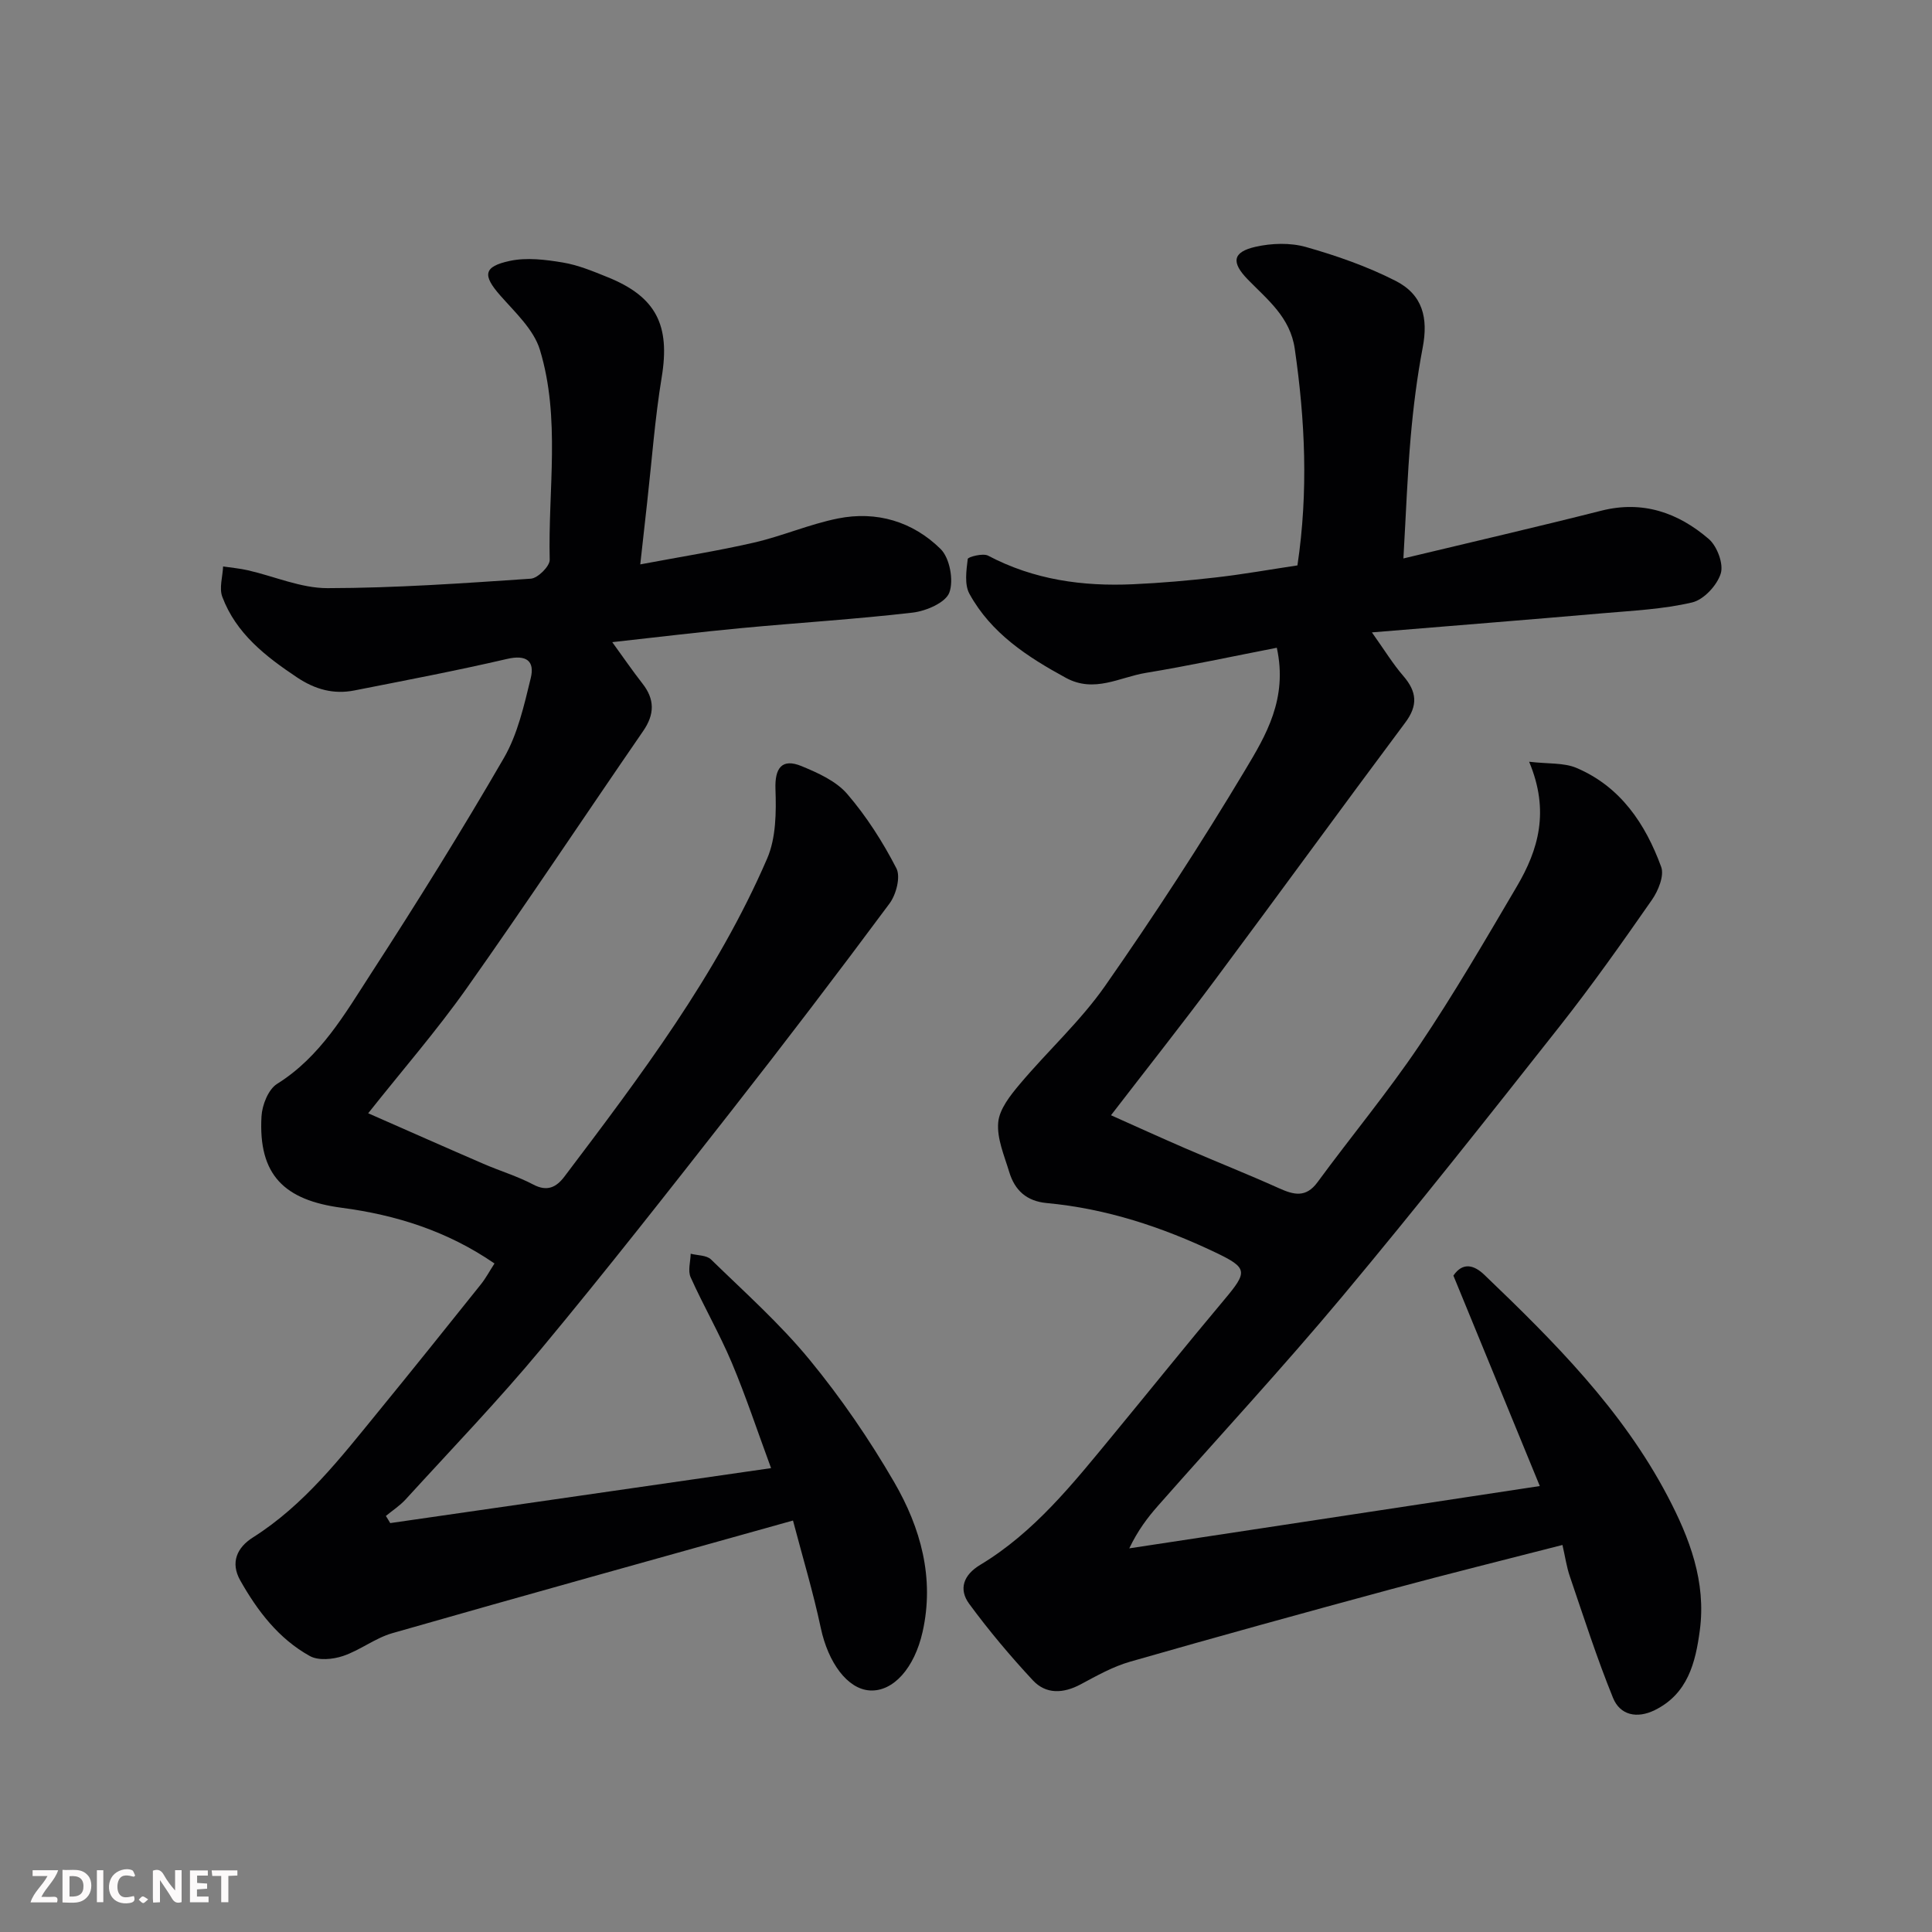
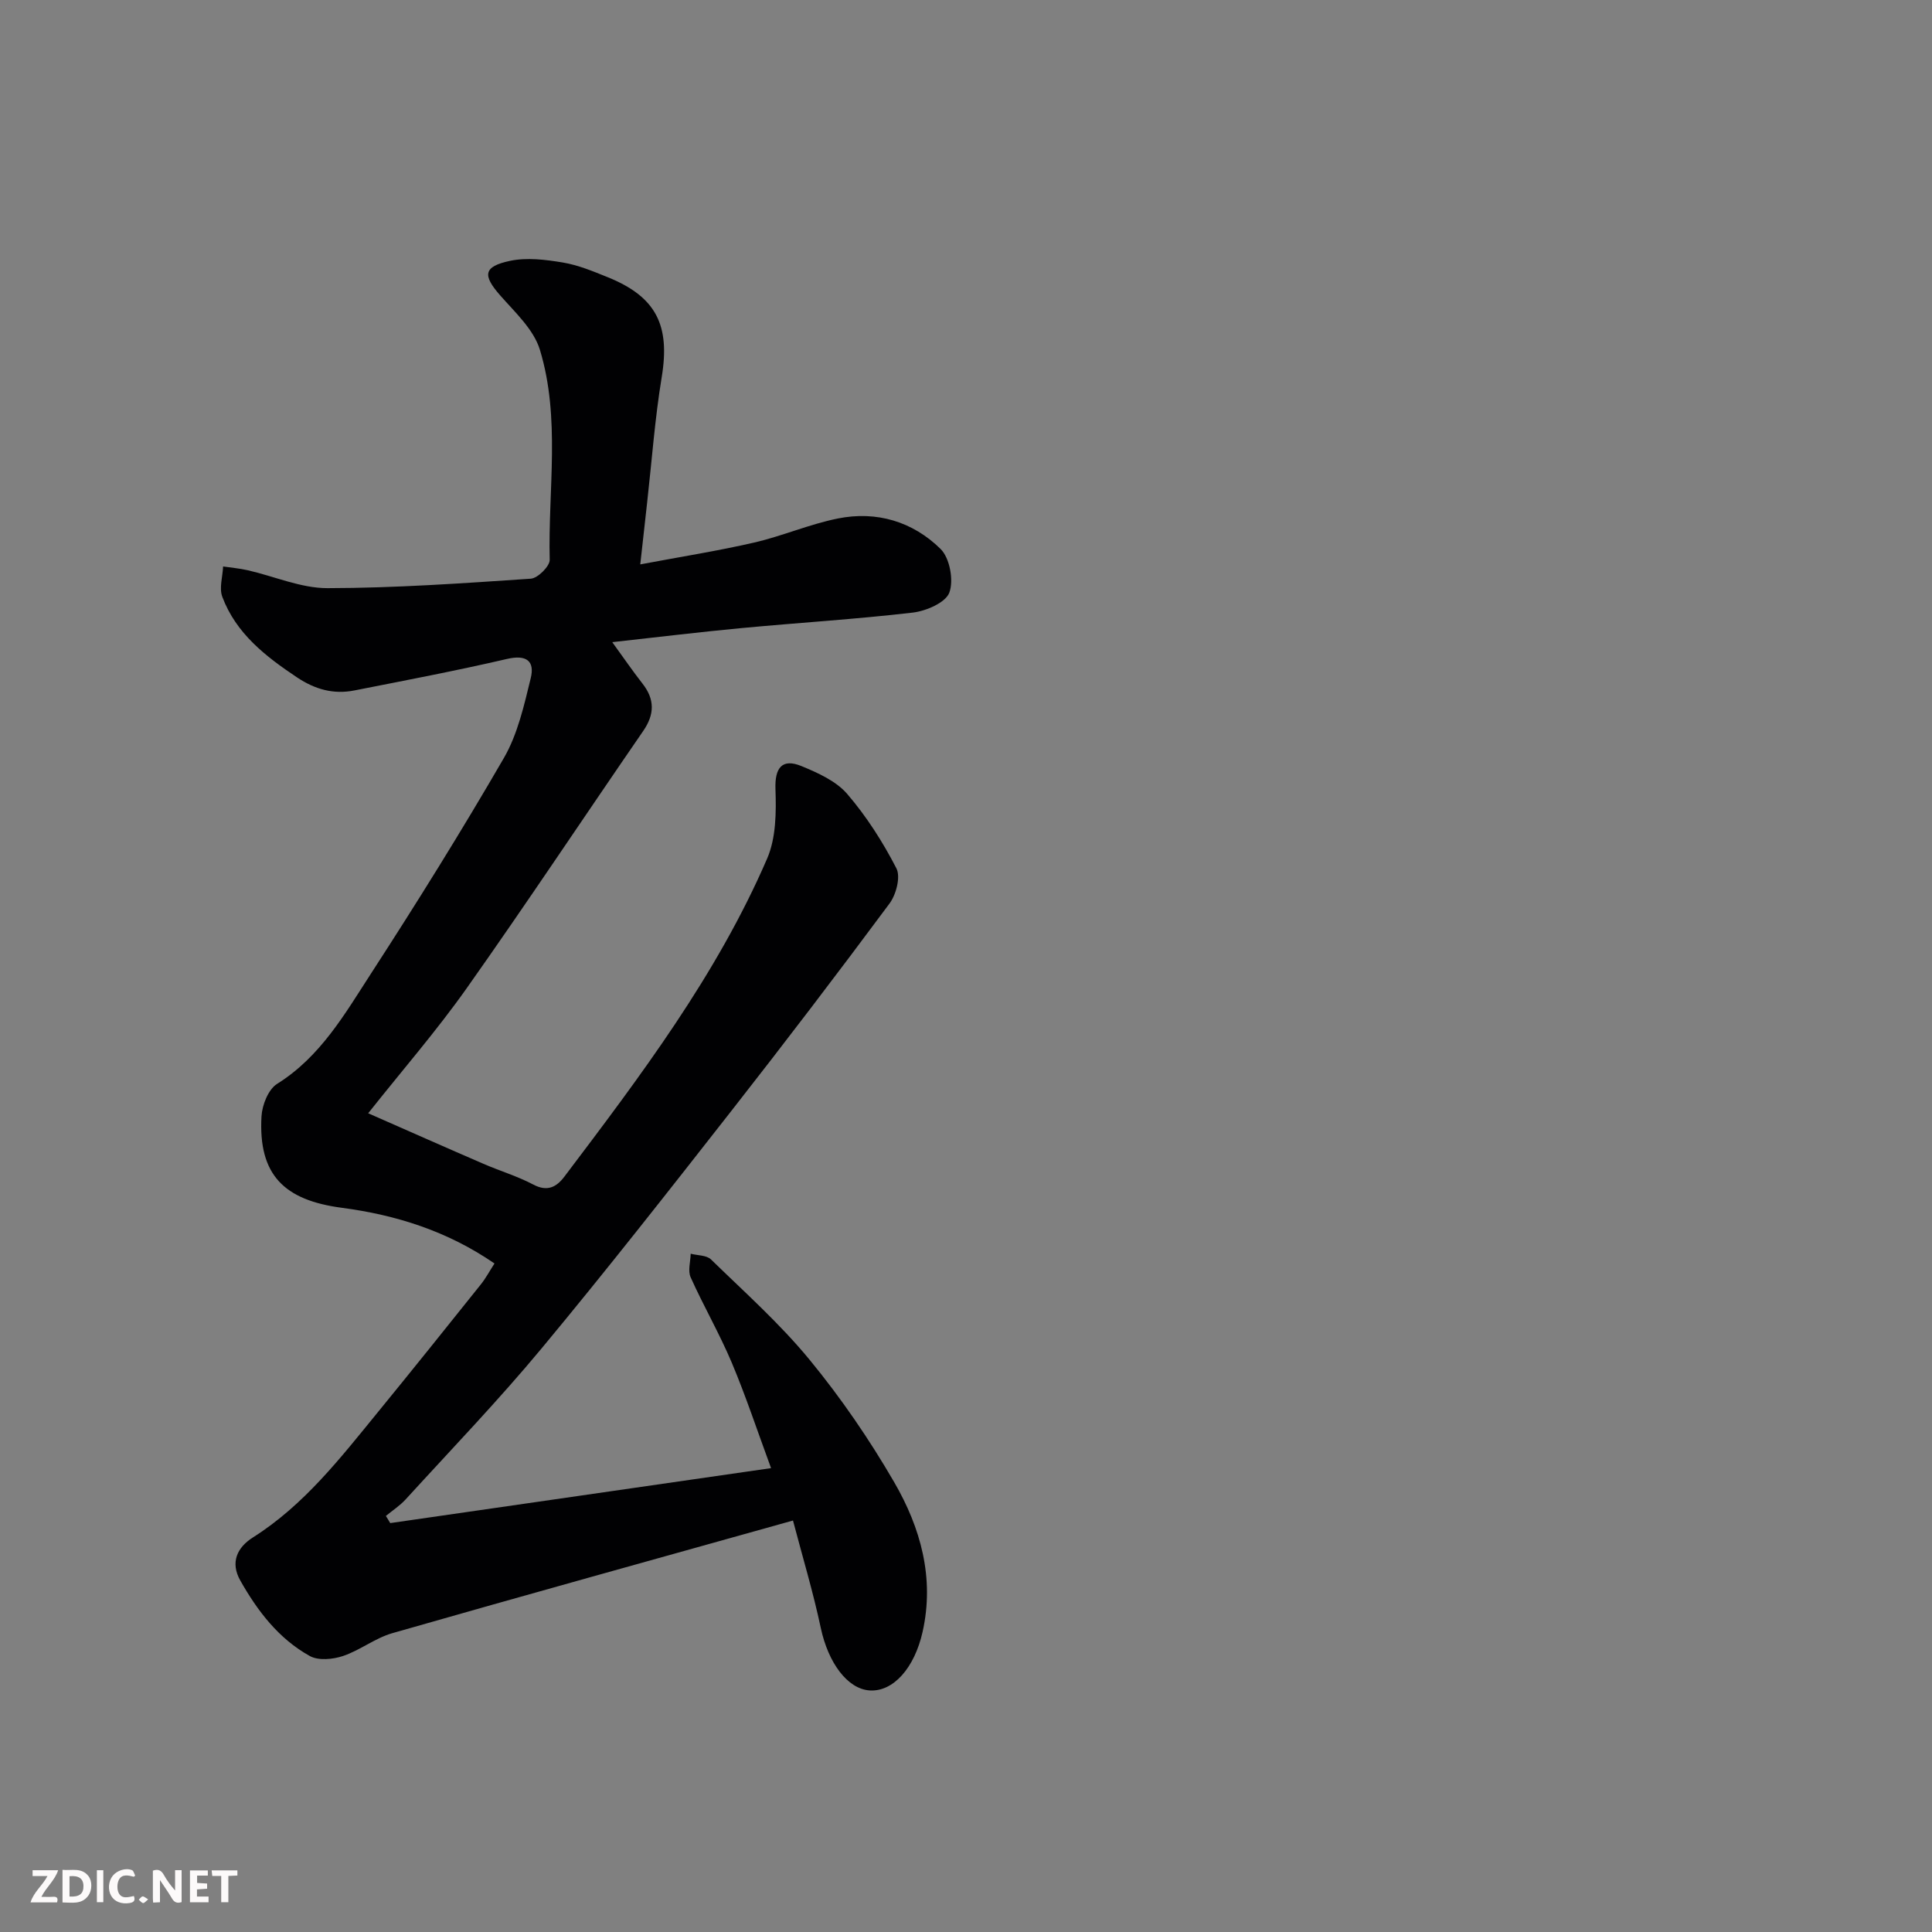
<svg xmlns="http://www.w3.org/2000/svg" enable-background="new 0 0 400 400" viewBox="0 0 400 400">
  <rect x="0" y="0" width="400" height="400" fill="#808080" stroke="none" />
-   <path d="m264.35 134.11c-9.25 1.8-18.17 3.73-27.16 5.21-5.42.9-10.62 4.22-16.51 1.02-7.99-4.35-15.49-9.24-19.97-17.4-1.06-1.93-.64-4.83-.35-7.21.05-.43 3.15-1.25 4.21-.69 9.46 5 19.58 6.4 30.05 5.92 5.75-.26 11.5-.76 17.22-1.42 5.64-.65 11.23-1.65 16.78-2.48 2.29-15.34 1.58-30.06-.55-44.82-.94-6.56-5.63-10.17-9.73-14.38-3.46-3.55-3.17-5.68 1.59-6.76 3.34-.76 7.2-.88 10.45.04 6.35 1.8 12.7 4.02 18.57 7.01 5.62 2.87 6.78 7.68 5.6 13.84-1.16 6.1-1.94 12.3-2.48 18.49-.69 7.89-.97 15.81-1.51 25.14 14.29-3.43 27.68-6.52 40.99-9.89 8.59-2.17 15.91.43 22.23 5.86 1.73 1.49 3.11 5.17 2.48 7.16-.77 2.45-3.52 5.42-5.93 5.98-6.01 1.41-12.31 1.7-18.5 2.24-15.53 1.35-31.06 2.58-47.79 3.96 2.58 3.63 4.33 6.51 6.51 9.03 2.79 3.24 3.07 6.07.39 9.65-13.2 17.67-26.16 35.52-39.34 53.21-6.94 9.32-14.15 18.43-21.58 28.08 5.22 2.33 10.32 4.66 15.46 6.88 6.43 2.78 12.94 5.36 19.32 8.23 3.07 1.38 5.57 2.03 7.98-1.25 6.96-9.49 14.51-18.57 21.08-28.32 7.18-10.67 13.66-21.83 20.19-32.92 4.43-7.53 6.85-15.54 2.54-25.81 3.97.47 7.17.17 9.78 1.27 9.14 3.87 14.3 11.59 17.56 20.5.67 1.83-.61 4.95-1.92 6.83-6.16 8.85-12.39 17.67-19.06 26.13-14.82 18.78-29.66 37.57-45 55.93-12.36 14.79-25.48 28.95-38.23 43.42-2.15 2.44-4.12 5.04-5.92 8.78 28.06-4.26 56.13-8.52 85-12.9-6.31-15.36-12.05-29.34-17.89-43.57 1.99-2.92 4.36-2.12 6.39-.18 14.43 13.82 28.55 27.93 37.97 45.87 4.54 8.64 8 17.7 6.66 27.75-.89 6.69-2.49 13.17-9.36 16.54-3.64 1.78-7.15 1.05-8.61-2.55-3.35-8.24-6.07-16.73-8.94-25.15-.68-1.98-.97-4.09-1.53-6.51-11.93 3.07-23.74 5.99-35.47 9.16-18.05 4.88-36.08 9.85-54.06 15.01-3.56 1.02-6.91 2.91-10.21 4.68-3.59 1.92-7.18 2.11-9.92-.84-4.67-5.02-9.1-10.29-13.16-15.81-2.25-3.06-1.19-6 2.27-8.08 11.23-6.76 19.24-16.87 27.41-26.78 7.73-9.37 15.33-18.84 23.14-28.14 4.85-5.78 4.88-6.55-1.82-9.75-11.09-5.29-22.65-9.1-34.95-10.24-4.22-.39-6.63-2.67-7.77-6.43-1.02-3.38-2.58-6.94-2.28-10.27.25-2.78 2.53-5.62 4.49-7.95 5.77-6.86 12.53-13 17.64-20.31 10.17-14.56 19.89-29.48 29.01-44.72 4.25-7.1 8.85-14.71 6.54-25.29z" fill="#010103" />
  <path d="m80.79 315.34c25.94-3.75 51.89-7.49 78.85-11.38-2.84-7.7-5.21-14.88-8.13-21.82-2.54-6.02-5.84-11.72-8.52-17.69-.61-1.35-.03-3.24.01-4.88 1.42.37 3.28.29 4.2 1.18 6.97 6.79 14.3 13.32 20.44 20.8 6.5 7.91 12.36 16.47 17.5 25.33 5.47 9.44 8.38 19.82 5.87 30.99-1.69 7.51-6.08 12.39-10.89 12.12-4.68-.26-8.66-5.78-10.18-12.92-1.58-7.43-3.78-14.73-5.76-22.26-28.22 7.9-55.62 15.49-82.95 23.32-3.56 1.02-6.68 3.54-10.22 4.73-2.09.7-5.07.99-6.85.01-6.45-3.57-10.85-9.33-14.42-15.66-2.09-3.71-.67-6.82 2.64-8.91 10.6-6.71 18.12-16.46 25.89-25.97 7.16-8.76 14.23-17.59 21.3-26.43 1-1.25 1.76-2.69 2.81-4.31-9.77-6.72-20.4-10.05-31.61-11.53-11.91-1.57-17.32-6.79-16.63-18.93.13-2.35 1.41-5.58 3.22-6.72 9-5.62 14.04-14.5 19.5-22.92 9.49-14.64 18.72-29.46 27.46-44.55 2.86-4.94 4.18-10.88 5.56-16.52.88-3.58-.9-4.93-4.92-3.99-10.47 2.43-21.04 4.44-31.59 6.52-4.3.85-8.12-.2-11.87-2.7-6.54-4.37-12.61-9.08-15.47-16.67-.69-1.82.07-4.18.16-6.3 1.71.26 3.44.4 5.13.79 5.51 1.26 11 3.71 16.49 3.7 14.03-.02 28.07-1.01 42.09-1.96 1.45-.1 3.94-2.58 3.91-3.91-.36-14.52 2.28-29.29-2.03-43.48-1.28-4.21-5.15-7.76-8.23-11.27-3.64-4.15-3.51-5.96 2.03-7.14 3.48-.74 7.36-.26 10.95.34 3.17.53 6.25 1.81 9.26 3.03 10.11 4.07 12.98 9.99 11.21 20.71-1.41 8.56-2.04 17.25-3.01 25.89-.42 3.74-.83 7.47-1.43 12.87 8.44-1.59 16.07-2.79 23.58-4.52 5.85-1.35 11.45-3.8 17.32-4.98 8.03-1.62 15.53.64 21.28 6.31 1.9 1.87 2.75 6.5 1.81 9.03-.77 2.08-4.8 3.81-7.56 4.14-11.76 1.37-23.59 2.09-35.38 3.2-8.64.81-17.25 1.86-26.85 2.92 2.36 3.25 4.21 5.96 6.23 8.54 2.6 3.3 2.56 6.4.16 9.88-12.22 17.74-24.13 35.7-36.56 53.28-6.21 8.78-13.3 16.93-20.36 25.84 8.42 3.7 16.12 7.12 23.85 10.46 3.43 1.49 7.06 2.57 10.35 4.31 2.91 1.53 4.79.5 6.42-1.65 15.75-20.84 31.55-41.71 41.99-65.88 1.84-4.27 1.88-9.59 1.71-14.38-.15-4.32 1.32-6.42 5.41-4.73 3.39 1.4 7.13 3.08 9.43 5.74 4 4.65 7.39 9.96 10.2 15.42.91 1.77-.05 5.44-1.43 7.29-10.73 14.45-21.64 28.76-32.74 42.93-12.93 16.51-25.87 33.02-39.27 49.15-8.96 10.79-18.71 20.92-28.17 31.29-1.19 1.3-2.72 2.29-4.09 3.42.32.49.61.99.9 1.48z" fill="#010103" />
  <g fill="#fcfafa">
    <path d="m37.59 393.81c-.92.31-1.52.05-2-.78-.7-1.2-1.52-2.34-2.47-3.78v4.59c-.55.03-.95.05-1.41.07-.03-.37-.06-.64-.06-.91 0-1.91 0-3.81 0-5.7 1.13-.41 1.77-.03 2.29.91.62 1.11 1.38 2.14 2.31 3.19v-4.2h1.35v6.61z" />
    <path d="m12.94 393.88v-6.75c1.9.19 3.93-.54 5.37 1.29.8 1.01.78 2.88.03 3.97-1.37 1.97-3.4 1.51-5.4 1.49m1.45-1.22c2.04.12 2.92-.58 2.89-2.21-.03-1.51-.98-2.19-2.89-2z" />
    <path d="m11.81 393.87h-5.49c.68-2.18 2.47-3.48 3.51-5.45h-3.08v-1.21h5.29c-.71 2.13-2.44 3.48-3.47 5.51.86 0 1.63.04 2.39-.01.79-.05 1.14.21.85 1.16" />
    <path d="m39.33 393.86v-6.61h3.7v1.07h-2.22v1.52c.68.04 1.34.09 2.07.13v1.07c-.72.05-1.38.09-2.1.14v1.48h2.4v1.19h-3.84z" />
    <path d="m27.71 388.56c-1.15-.3-2.46-.61-3.1.64-.37.73-.41 1.93-.06 2.67.63 1.35 1.99.93 3.17.68.35.94-.01 1.32-.93 1.46-1.62.25-3.05-.27-3.76-1.48-.73-1.24-.6-3.03.31-4.17.88-1.11 2.71-1.7 4-1.16.32.13.44.74.65 1.12-.1.08-.19.16-.28.24" />
    <path d="m49.15 387.24v1.07c-.59.02-1.17.05-1.87.08v5.44h-1.48v-5.44h-1.85c-.05-.4-.08-.73-.13-1.15z" />
    <path d="m20.06 387.21h1.33v6.62h-1.33z" />
    <path d="m30.68 393.25c-.49.38-.8.79-1.05.76-.32-.05-.6-.45-.9-.7.26-.24.51-.64.8-.67.29-.04.62.3 1.15.61" />
  </g>
</svg>